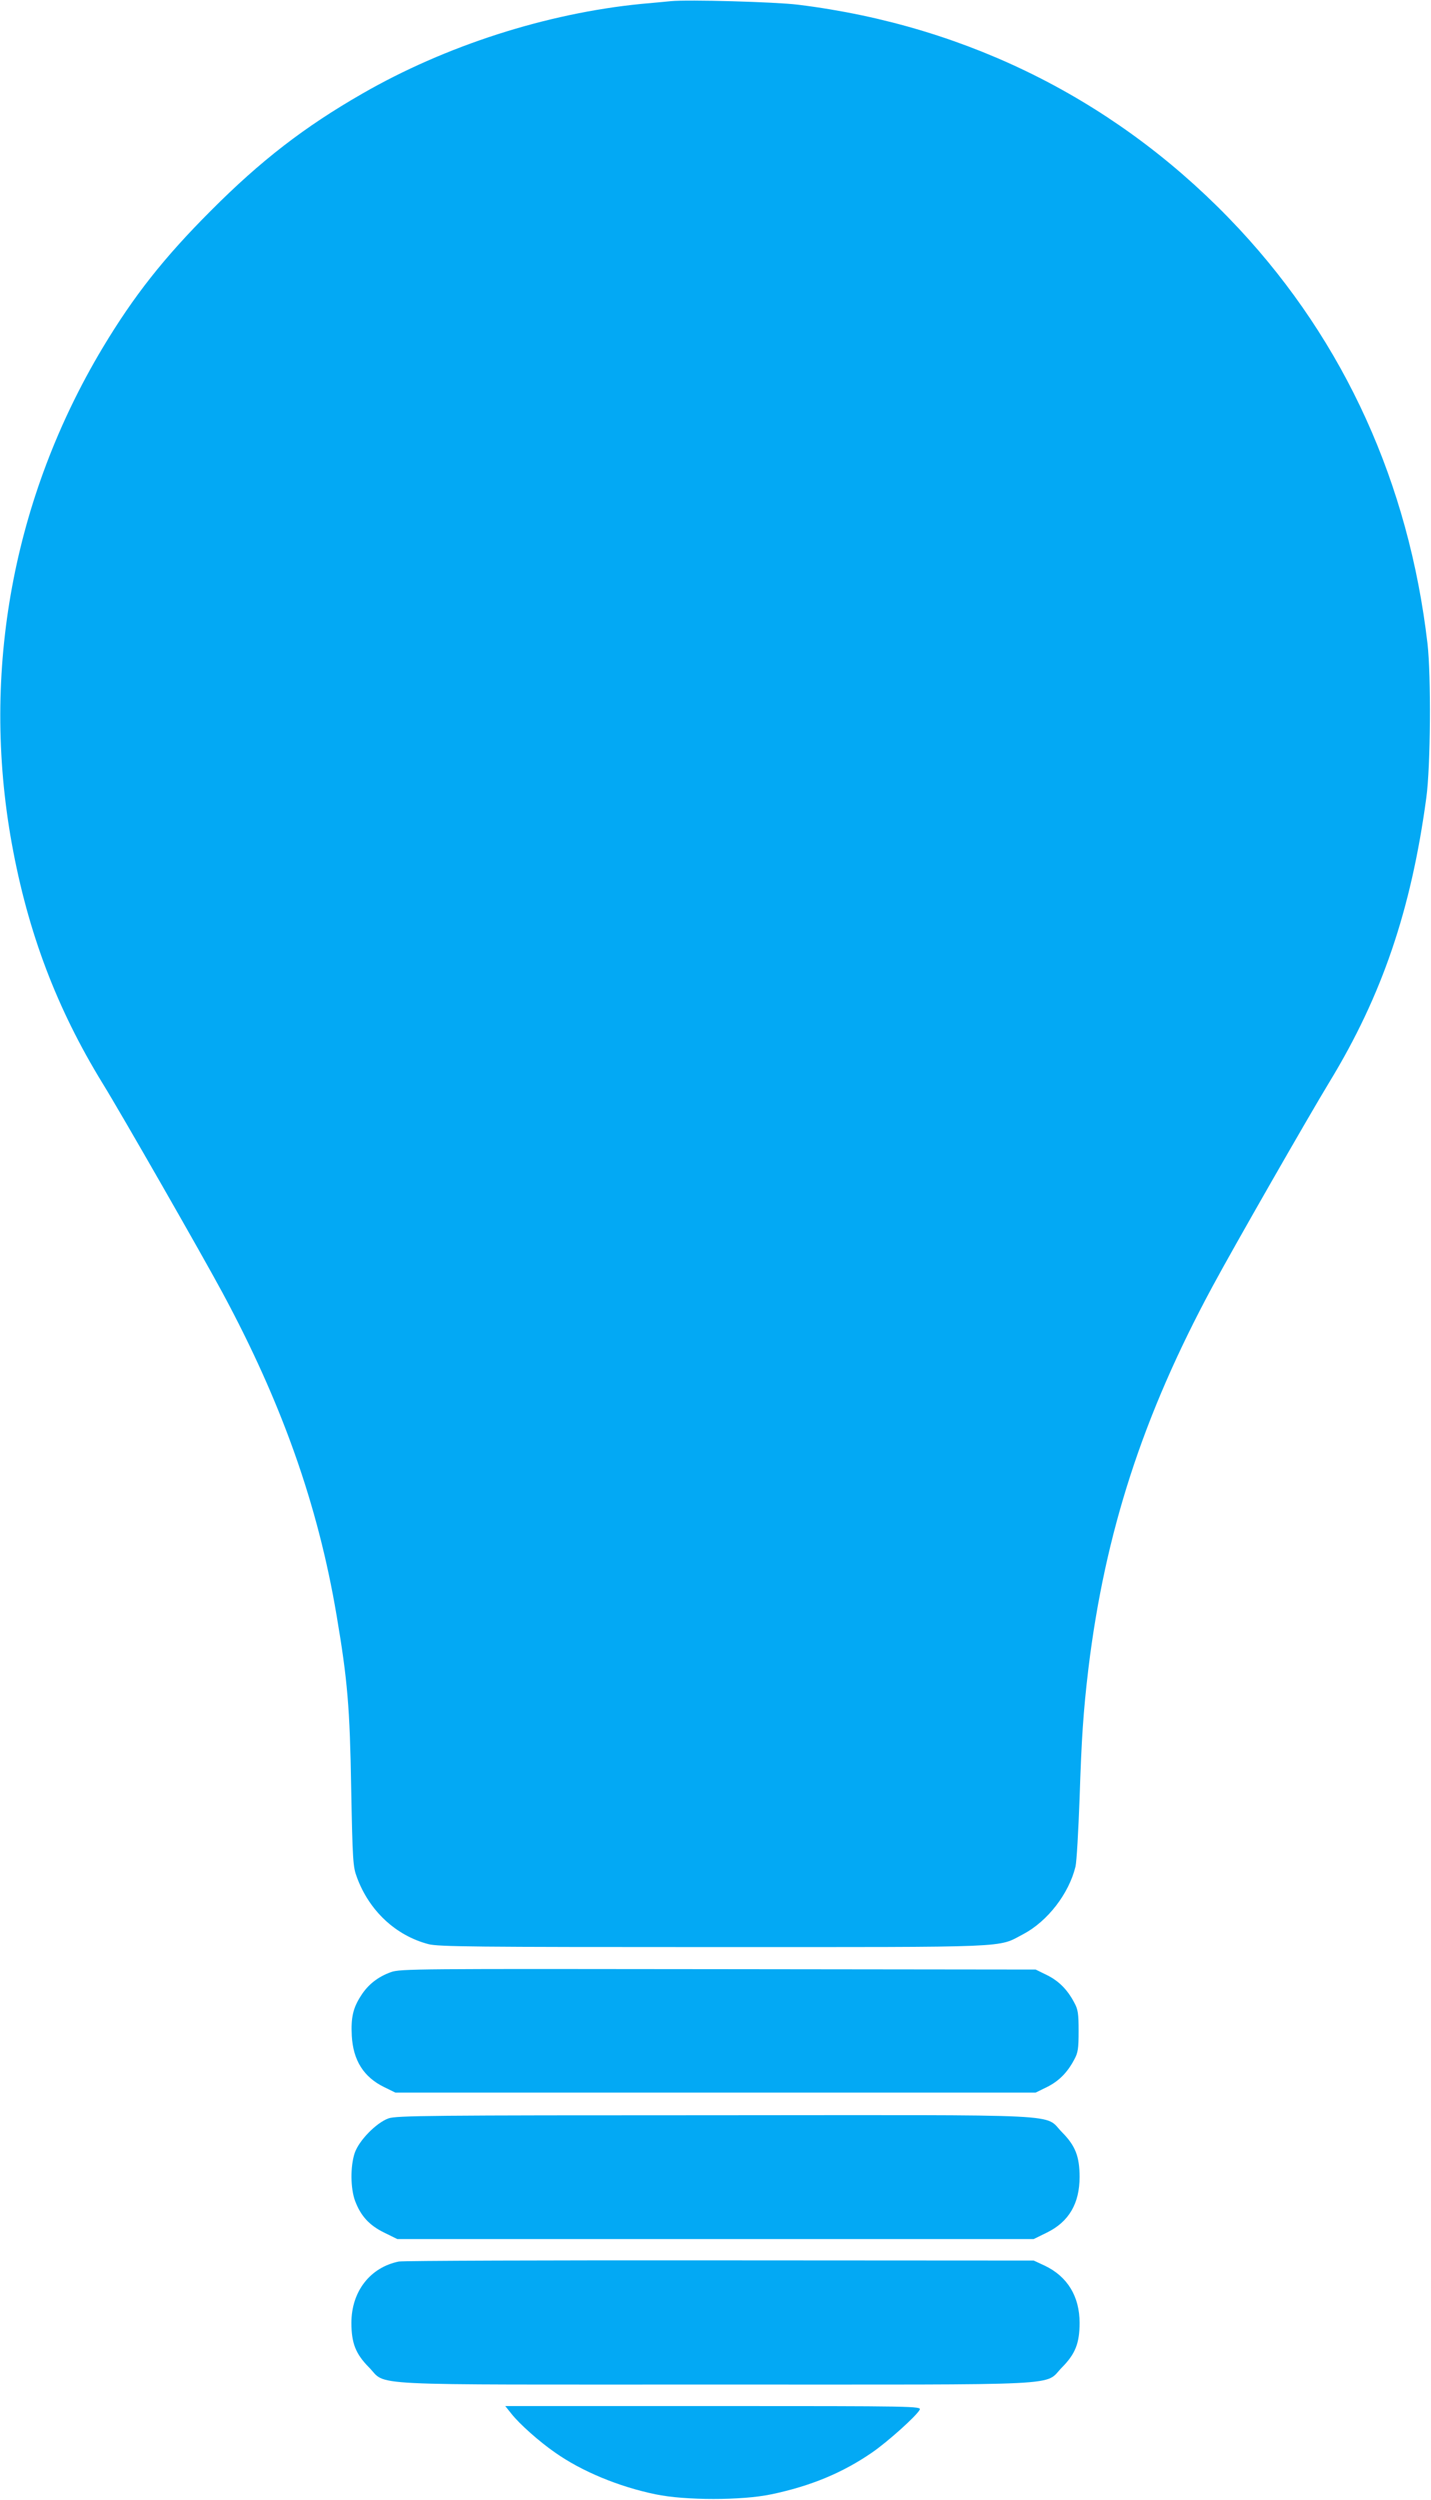
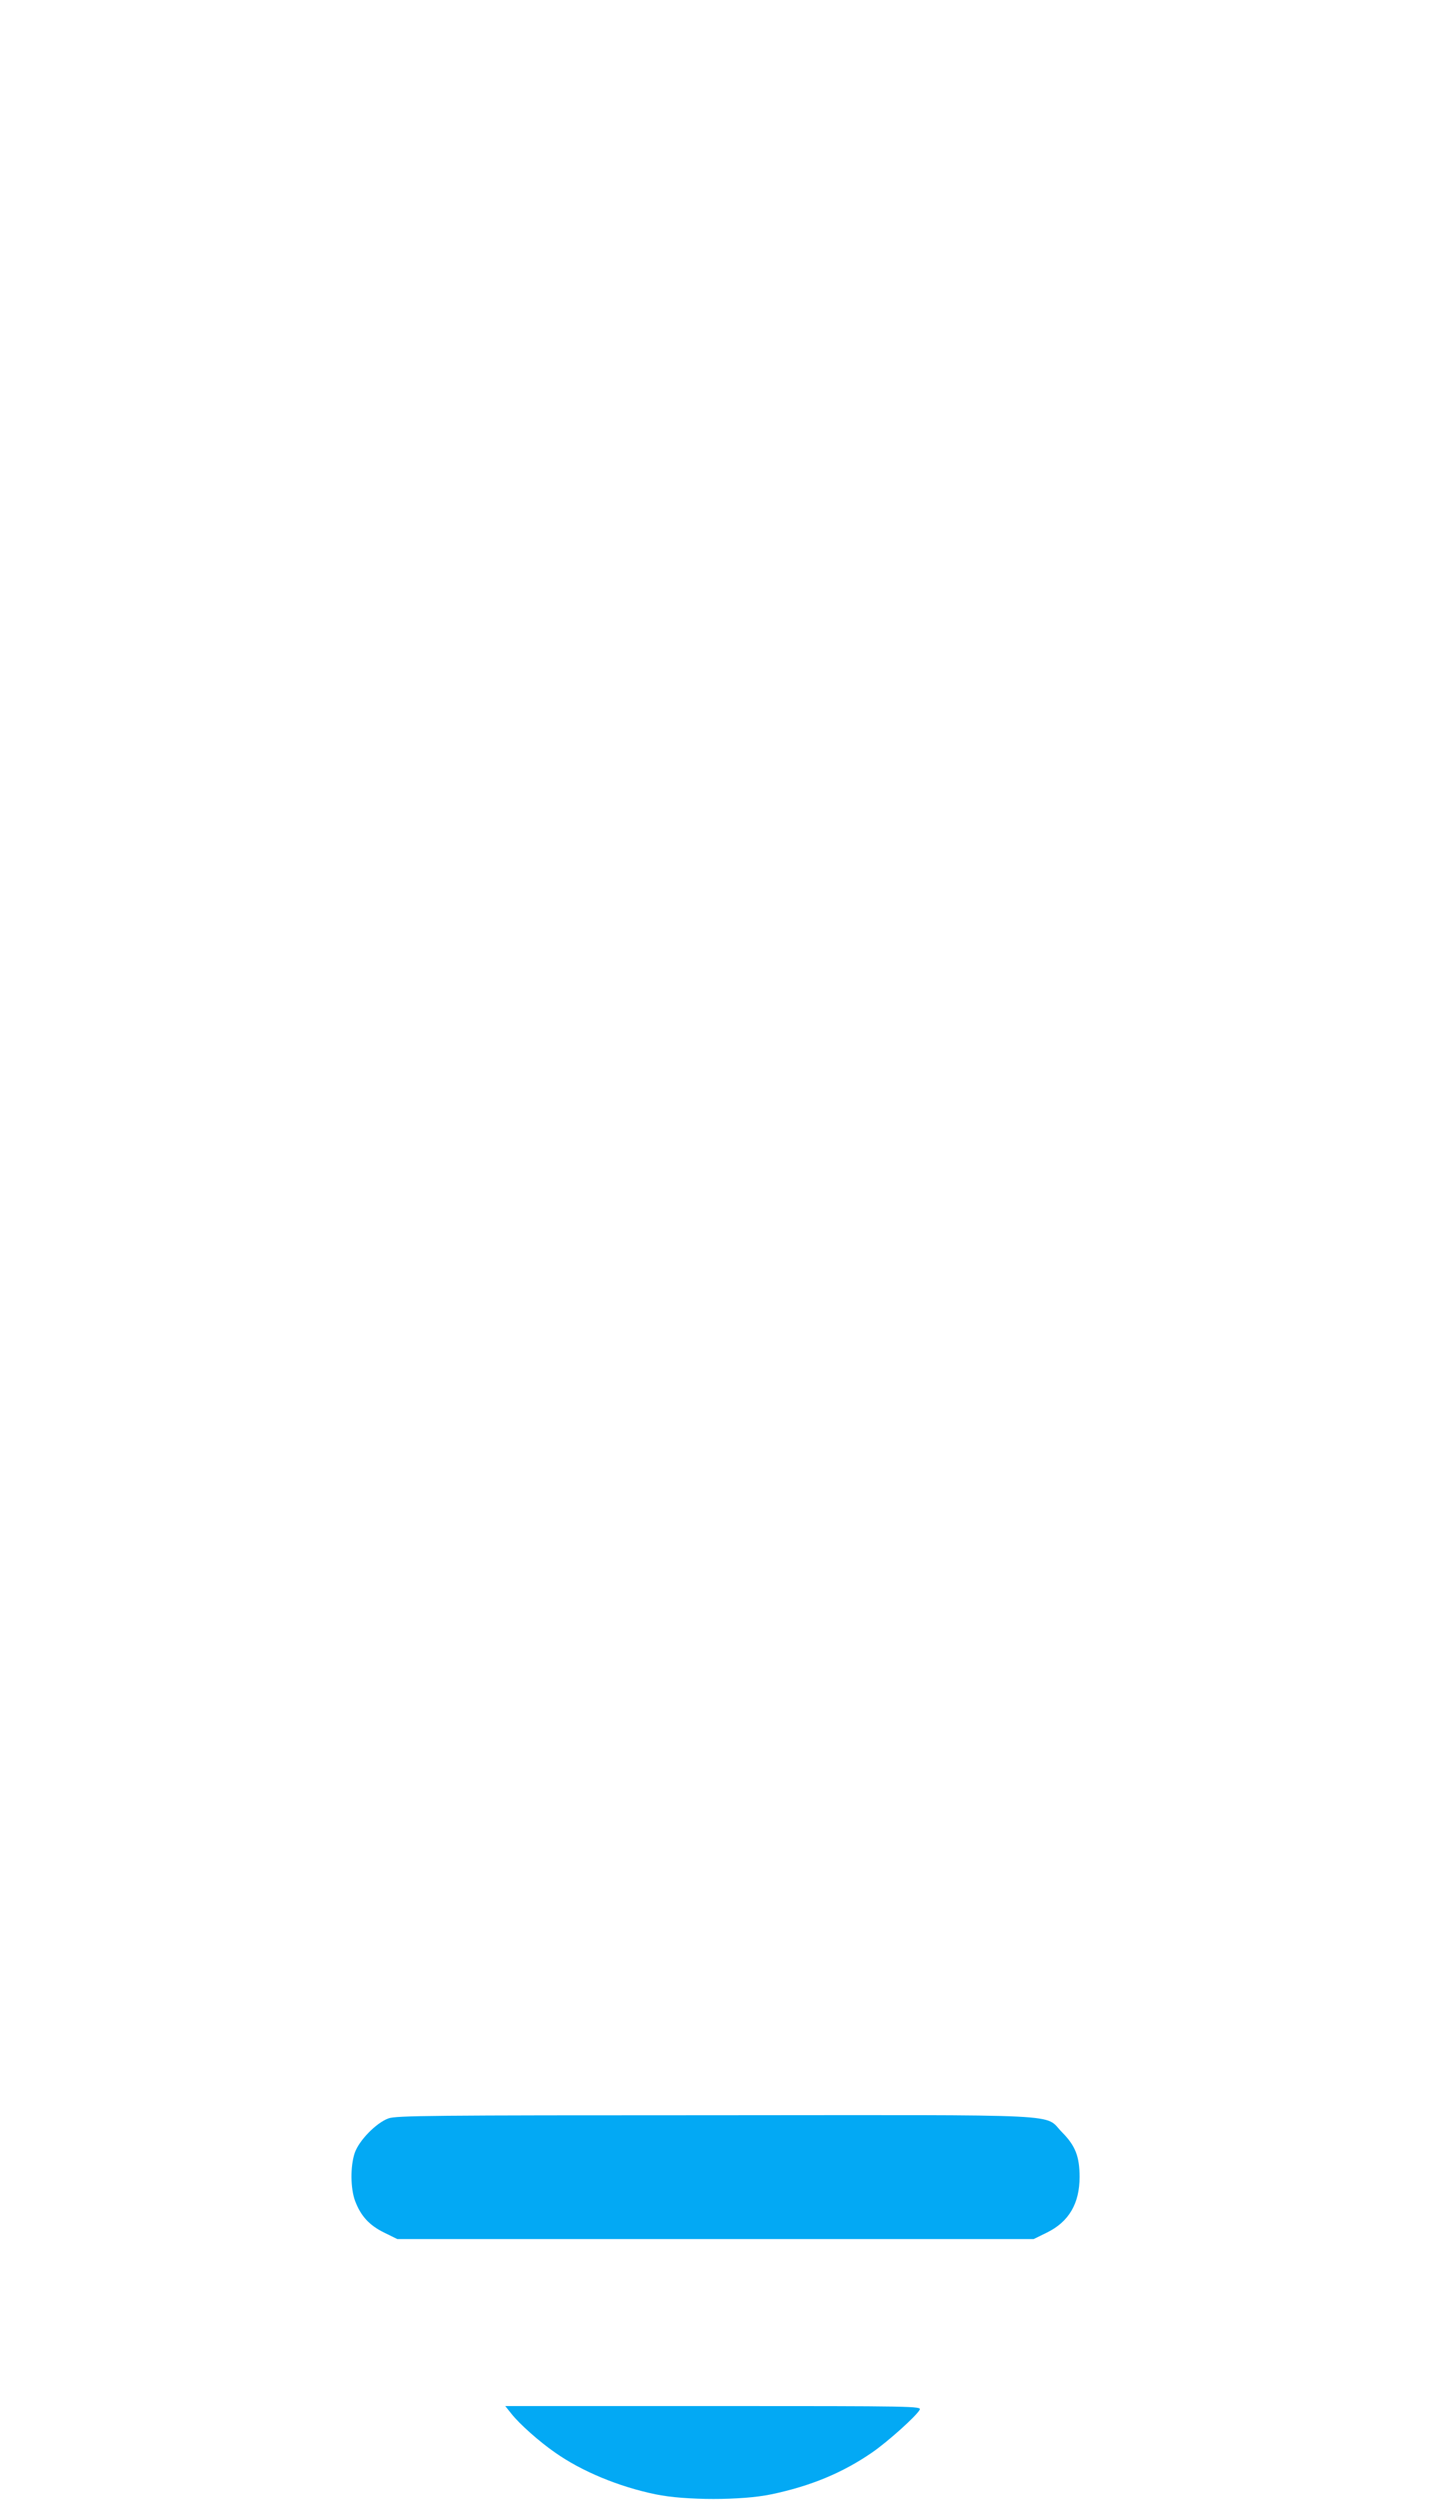
<svg xmlns="http://www.w3.org/2000/svg" version="1.0" width="733pt" height="1280pt" viewBox="0 0 733 1280" preserveAspectRatio="xMidYMid meet">
  <g transform="translate(0,1280) scale(0.1,-0.1)" fill="#03a9f4" stroke="none">
-     <path d="M3435 12794 c-22 -2 -89 -9 -150 -14 -486 -48 -1003 -214 -1430 -460 -296 -170 -519 -342 -775 -599 -241 -241 -395 -437 -553 -700 -461 -769 -625 -1662 -467 -2538 83 -459 231 -848 466 -1231 91 -147 512 -882 614 -1072 304 -564 489 -1087 584 -1651 56 -330 68 -470 75 -889 7 -366 9 -399 29 -452 63 -172 199 -299 367 -343 52 -13 234 -15 1460 -15 1553 0 1452 -4 1586 66 125 66 234 207 268 346 6 26 15 184 21 351 10 307 19 442 45 662 85 698 279 1297 636 1958 108 201 495 876 599 1047 269 442 418 879 496 1455 22 162 25 623 6 790 -96 820 -423 1540 -963 2121 -601 645 -1379 1041 -2262 1150 -114 14 -564 27 -652 18z" />
-     <path d="M2003 2702 c-67 -24 -118 -64 -154 -121 -41 -63 -52 -113 -47 -206 7 -125 61 -211 166 -262 l57 -28 1640 0 1640 0 57 28 c61 30 105 74 140 140 20 36 23 57 23 147 0 90 -3 111 -23 147 -35 66 -79 110 -140 140 l-57 28 -1625 2 c-1540 2 -1628 2 -1677 -15z" />
+     <path d="M3435 12794 z" />
    <path d="M1990 1953 c-63 -23 -151 -113 -173 -177 -23 -68 -22 -182 2 -246 29 -77 73 -125 149 -162 l67 -33 1630 0 1630 0 67 33 c113 55 168 149 168 285 0 105 -22 160 -89 228 -98 98 72 89 -1780 88 -1458 0 -1631 -2 -1671 -16z" />
-     <path d="M2043 1220 c-147 -30 -243 -153 -243 -314 0 -104 22 -159 89 -227 98 -98 -71 -89 1776 -89 1847 0 1678 -9 1776 89 67 68 89 123 89 227 0 136 -63 238 -179 293 l-56 26 -1605 1 c-883 1 -1624 -2 -1647 -6z" />
    <path d="M2620 440 c40 -51 142 -142 223 -198 136 -96 326 -175 515 -214 154 -32 440 -32 593 0 201 42 365 110 516 214 80 55 227 187 244 219 9 18 -21 19 -1056 19 l-1067 0 32 -40z" />
  </g>
</svg>